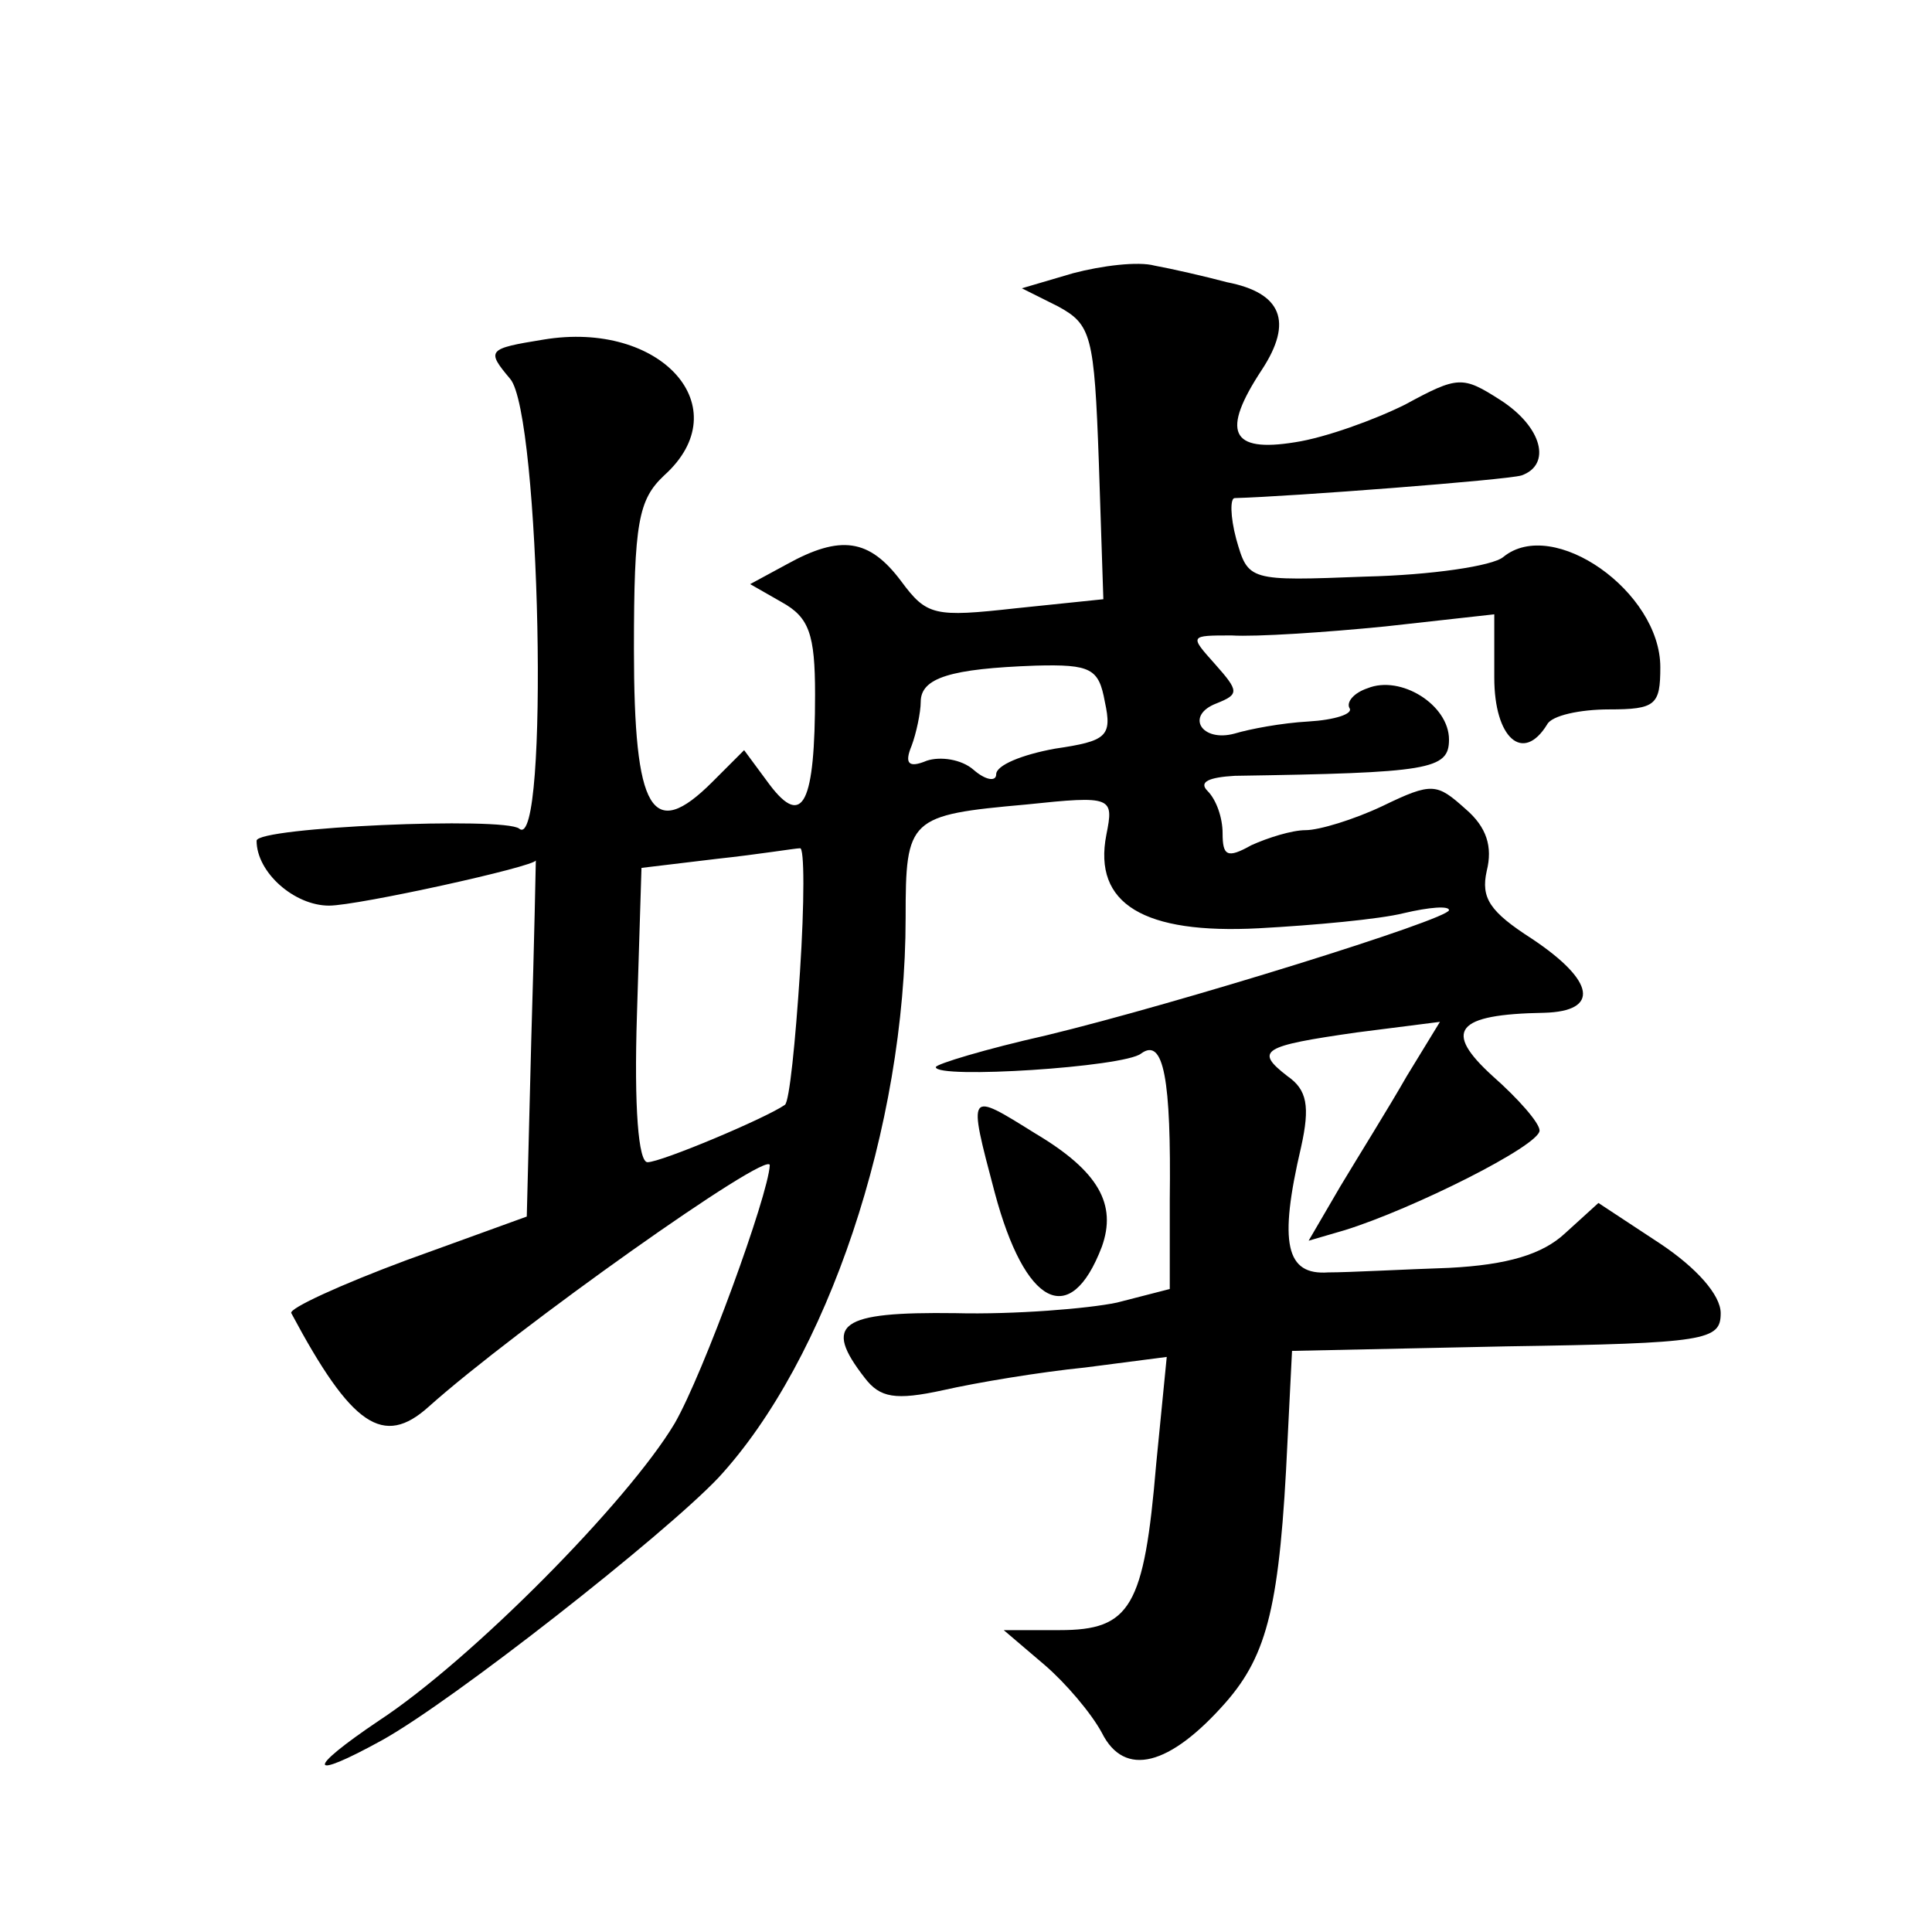
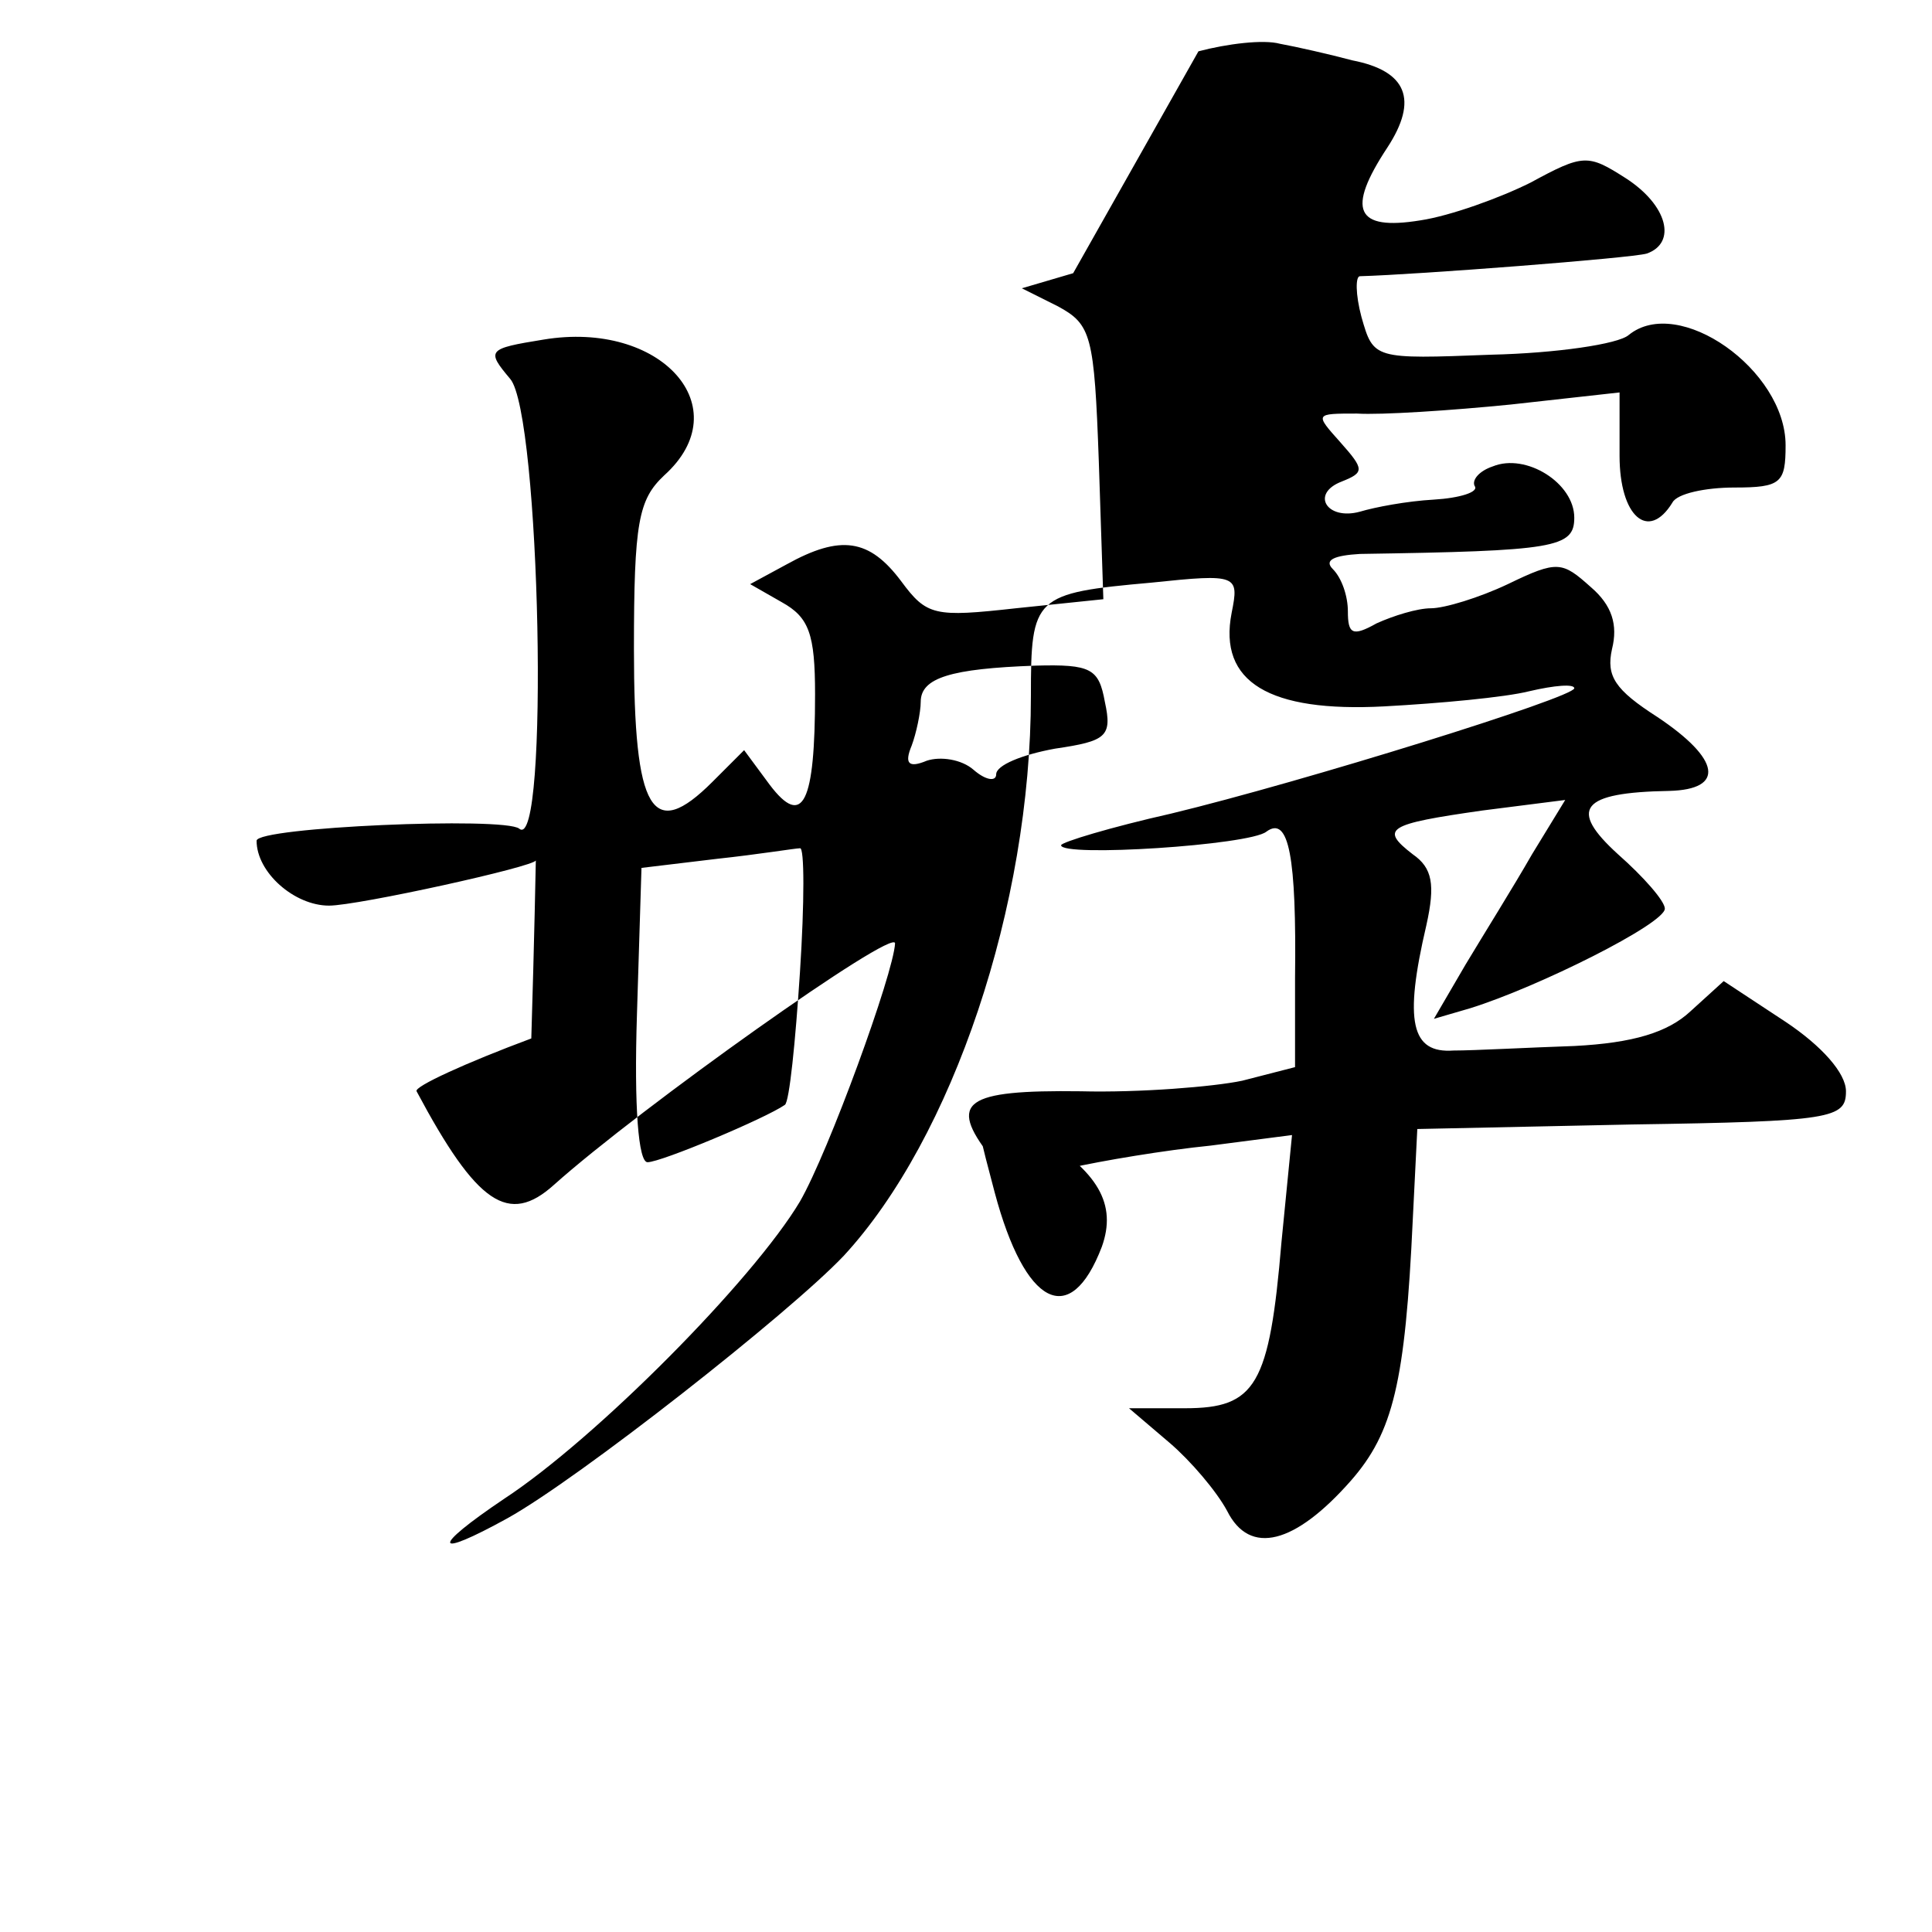
<svg xmlns="http://www.w3.org/2000/svg" version="1.0" width="128pt" height="128pt" viewBox="0 0 128 128" preserveAspectRatio="xMidYMid meet">
  <g transform="translate(0,128) scale(0.1,-0.1)" fill="#0" stroke="none">
-     <path d="M711 1099 l-34 -10 24 -12 c22 -12 24 -19 27 -103 l3 -91 -58 -6 c-54 -6 -59 -5 -76 18 -21 28 -40 31 -76 11 l-24 -13 21 -12 c18 -10 22 -21 22 -61 0 -72 -8 -89 -30 -60 l-17 23 -21 -21 c-40 -40 -52 -20 -52 88 0 84 3 99 20 115 50 45 -2 103 -80 90 -37 -6 -38 -7 -22 -26 20 -23 26 -315 6 -298 -10 8 -174 1 -174 -8 0 -21 25 -43 48 -43 19 0 137 26 137 30 0 0 -1 -53 -3 -118 l-3 -118 -80 -29 c-43 -16 -78 -32 -76 -35 40 -75 61 -89 91 -62 57 51 226 171 226 160 -1 -20 -44 -138 -63 -171 -31 -52 -135 -157 -196 -197 -49 -33 -47 -40 2 -13 47 26 187 136 223 174 72 78 124 232 124 371 0 66 2 68 80 75 57 6 58 5 53 -20 -9 -46 25 -66 101 -62 37 2 80 6 96 10 17 4 30 5 30 2 0 -6 -180 -62 -267 -83 -40 -9 -73 -19 -73 -21 0 -8 125 0 136 9 15 11 20 -17 19 -97 l0 -59 -35 -9 c-19 -4 -68 -8 -107 -7 -77 1 -88 -7 -60 -43 10 -13 20 -15 52 -8 22 5 64 12 94 15 l54 7 -7 -71 c-8 -95 -17 -110 -64 -110 l-37 0 27 -23 c14 -12 31 -32 38 -45 15 -30 45 -22 82 20 28 32 36 65 41 173 l3 60 142 3 c133 2 142 4 142 22 0 12 -16 30 -40 46 l-41 27 -22 -20 c-15 -14 -38 -21 -77 -23 -30 -1 -66 -3 -80 -3 -28 -2 -33 19 -18 83 6 27 4 38 -9 47 -22 17 -17 20 46 29 l55 7 -22 -36 c-12 -21 -32 -53 -44 -73 l-21 -36 24 7 c45 14 129 56 129 66 0 5 -14 21 -31 36 -33 30 -25 41 34 42 37 1 34 21 -8 49 -28 18 -34 27 -30 45 4 16 0 29 -14 41 -19 17 -22 18 -55 2 -19 -9 -42 -16 -51 -16 -9 0 -25 -5 -36 -10 -16 -9 -19 -7 -19 8 0 10 -4 22 -10 28 -6 6 1 9 18 10 129 2 142 4 142 24 0 23 -32 43 -54 34 -9 -3 -14 -9 -12 -13 3 -4 -10 -8 -27 -9 -18 -1 -39 -5 -49 -8 -22 -6 -33 12 -12 20 15 6 15 8 -1 26 -17 19 -17 19 11 19 16 -1 62 2 102 6 l72 8 0 -42 c0 -40 19 -57 35 -31 3 6 22 10 41 10 31 0 34 3 34 28 0 50 -71 100 -104 73 -7 -6 -48 -12 -91 -13 -78 -3 -78 -3 -86 25 -4 15 -4 27 -1 27 37 1 180 12 190 15 20 7 14 32 -14 50 -25 16 -28 16 -63 -3 -20 -10 -53 -22 -73 -25 -43 -7 -49 7 -22 48 21 32 13 51 -23 58 -15 4 -37 9 -48 11 -11 3 -35 0 -54 -5z m21 -284 c5 -23 1 -26 -33 -31 -22 -4 -39 -11 -39 -17 0 -5 -7 -4 -15 3 -8 7 -22 9 -31 6 -12 -5 -15 -2 -10 10 3 8 6 22 6 29 0 16 20 22 76 24 37 1 42 -2 46 -24z m-202 -179 c-3 -46 -7 -86 -10 -88 -13 -9 -82 -38 -91 -38 -6 0 -9 36 -7 98 l3 97 50 6 c28 3 52 7 55 7 3 1 3 -36 0 -82z M659 490 c20 -75 50 -91 71 -36 10 28 -2 50 -44 75 -45 28 -45 29 -27 -39z" />
+     <path d="M711 1099 l-34 -10 24 -12 c22 -12 24 -19 27 -103 l3 -91 -58 -6 c-54 -6 -59 -5 -76 18 -21 28 -40 31 -76 11 l-24 -13 21 -12 c18 -10 22 -21 22 -61 0 -72 -8 -89 -30 -60 l-17 23 -21 -21 c-40 -40 -52 -20 -52 88 0 84 3 99 20 115 50 45 -2 103 -80 90 -37 -6 -38 -7 -22 -26 20 -23 26 -315 6 -298 -10 8 -174 1 -174 -8 0 -21 25 -43 48 -43 19 0 137 26 137 30 0 0 -1 -53 -3 -118 c-43 -16 -78 -32 -76 -35 40 -75 61 -89 91 -62 57 51 226 171 226 160 -1 -20 -44 -138 -63 -171 -31 -52 -135 -157 -196 -197 -49 -33 -47 -40 2 -13 47 26 187 136 223 174 72 78 124 232 124 371 0 66 2 68 80 75 57 6 58 5 53 -20 -9 -46 25 -66 101 -62 37 2 80 6 96 10 17 4 30 5 30 2 0 -6 -180 -62 -267 -83 -40 -9 -73 -19 -73 -21 0 -8 125 0 136 9 15 11 20 -17 19 -97 l0 -59 -35 -9 c-19 -4 -68 -8 -107 -7 -77 1 -88 -7 -60 -43 10 -13 20 -15 52 -8 22 5 64 12 94 15 l54 7 -7 -71 c-8 -95 -17 -110 -64 -110 l-37 0 27 -23 c14 -12 31 -32 38 -45 15 -30 45 -22 82 20 28 32 36 65 41 173 l3 60 142 3 c133 2 142 4 142 22 0 12 -16 30 -40 46 l-41 27 -22 -20 c-15 -14 -38 -21 -77 -23 -30 -1 -66 -3 -80 -3 -28 -2 -33 19 -18 83 6 27 4 38 -9 47 -22 17 -17 20 46 29 l55 7 -22 -36 c-12 -21 -32 -53 -44 -73 l-21 -36 24 7 c45 14 129 56 129 66 0 5 -14 21 -31 36 -33 30 -25 41 34 42 37 1 34 21 -8 49 -28 18 -34 27 -30 45 4 16 0 29 -14 41 -19 17 -22 18 -55 2 -19 -9 -42 -16 -51 -16 -9 0 -25 -5 -36 -10 -16 -9 -19 -7 -19 8 0 10 -4 22 -10 28 -6 6 1 9 18 10 129 2 142 4 142 24 0 23 -32 43 -54 34 -9 -3 -14 -9 -12 -13 3 -4 -10 -8 -27 -9 -18 -1 -39 -5 -49 -8 -22 -6 -33 12 -12 20 15 6 15 8 -1 26 -17 19 -17 19 11 19 16 -1 62 2 102 6 l72 8 0 -42 c0 -40 19 -57 35 -31 3 6 22 10 41 10 31 0 34 3 34 28 0 50 -71 100 -104 73 -7 -6 -48 -12 -91 -13 -78 -3 -78 -3 -86 25 -4 15 -4 27 -1 27 37 1 180 12 190 15 20 7 14 32 -14 50 -25 16 -28 16 -63 -3 -20 -10 -53 -22 -73 -25 -43 -7 -49 7 -22 48 21 32 13 51 -23 58 -15 4 -37 9 -48 11 -11 3 -35 0 -54 -5z m21 -284 c5 -23 1 -26 -33 -31 -22 -4 -39 -11 -39 -17 0 -5 -7 -4 -15 3 -8 7 -22 9 -31 6 -12 -5 -15 -2 -10 10 3 8 6 22 6 29 0 16 20 22 76 24 37 1 42 -2 46 -24z m-202 -179 c-3 -46 -7 -86 -10 -88 -13 -9 -82 -38 -91 -38 -6 0 -9 36 -7 98 l3 97 50 6 c28 3 52 7 55 7 3 1 3 -36 0 -82z M659 490 c20 -75 50 -91 71 -36 10 28 -2 50 -44 75 -45 28 -45 29 -27 -39z" />
  </g>
</svg>